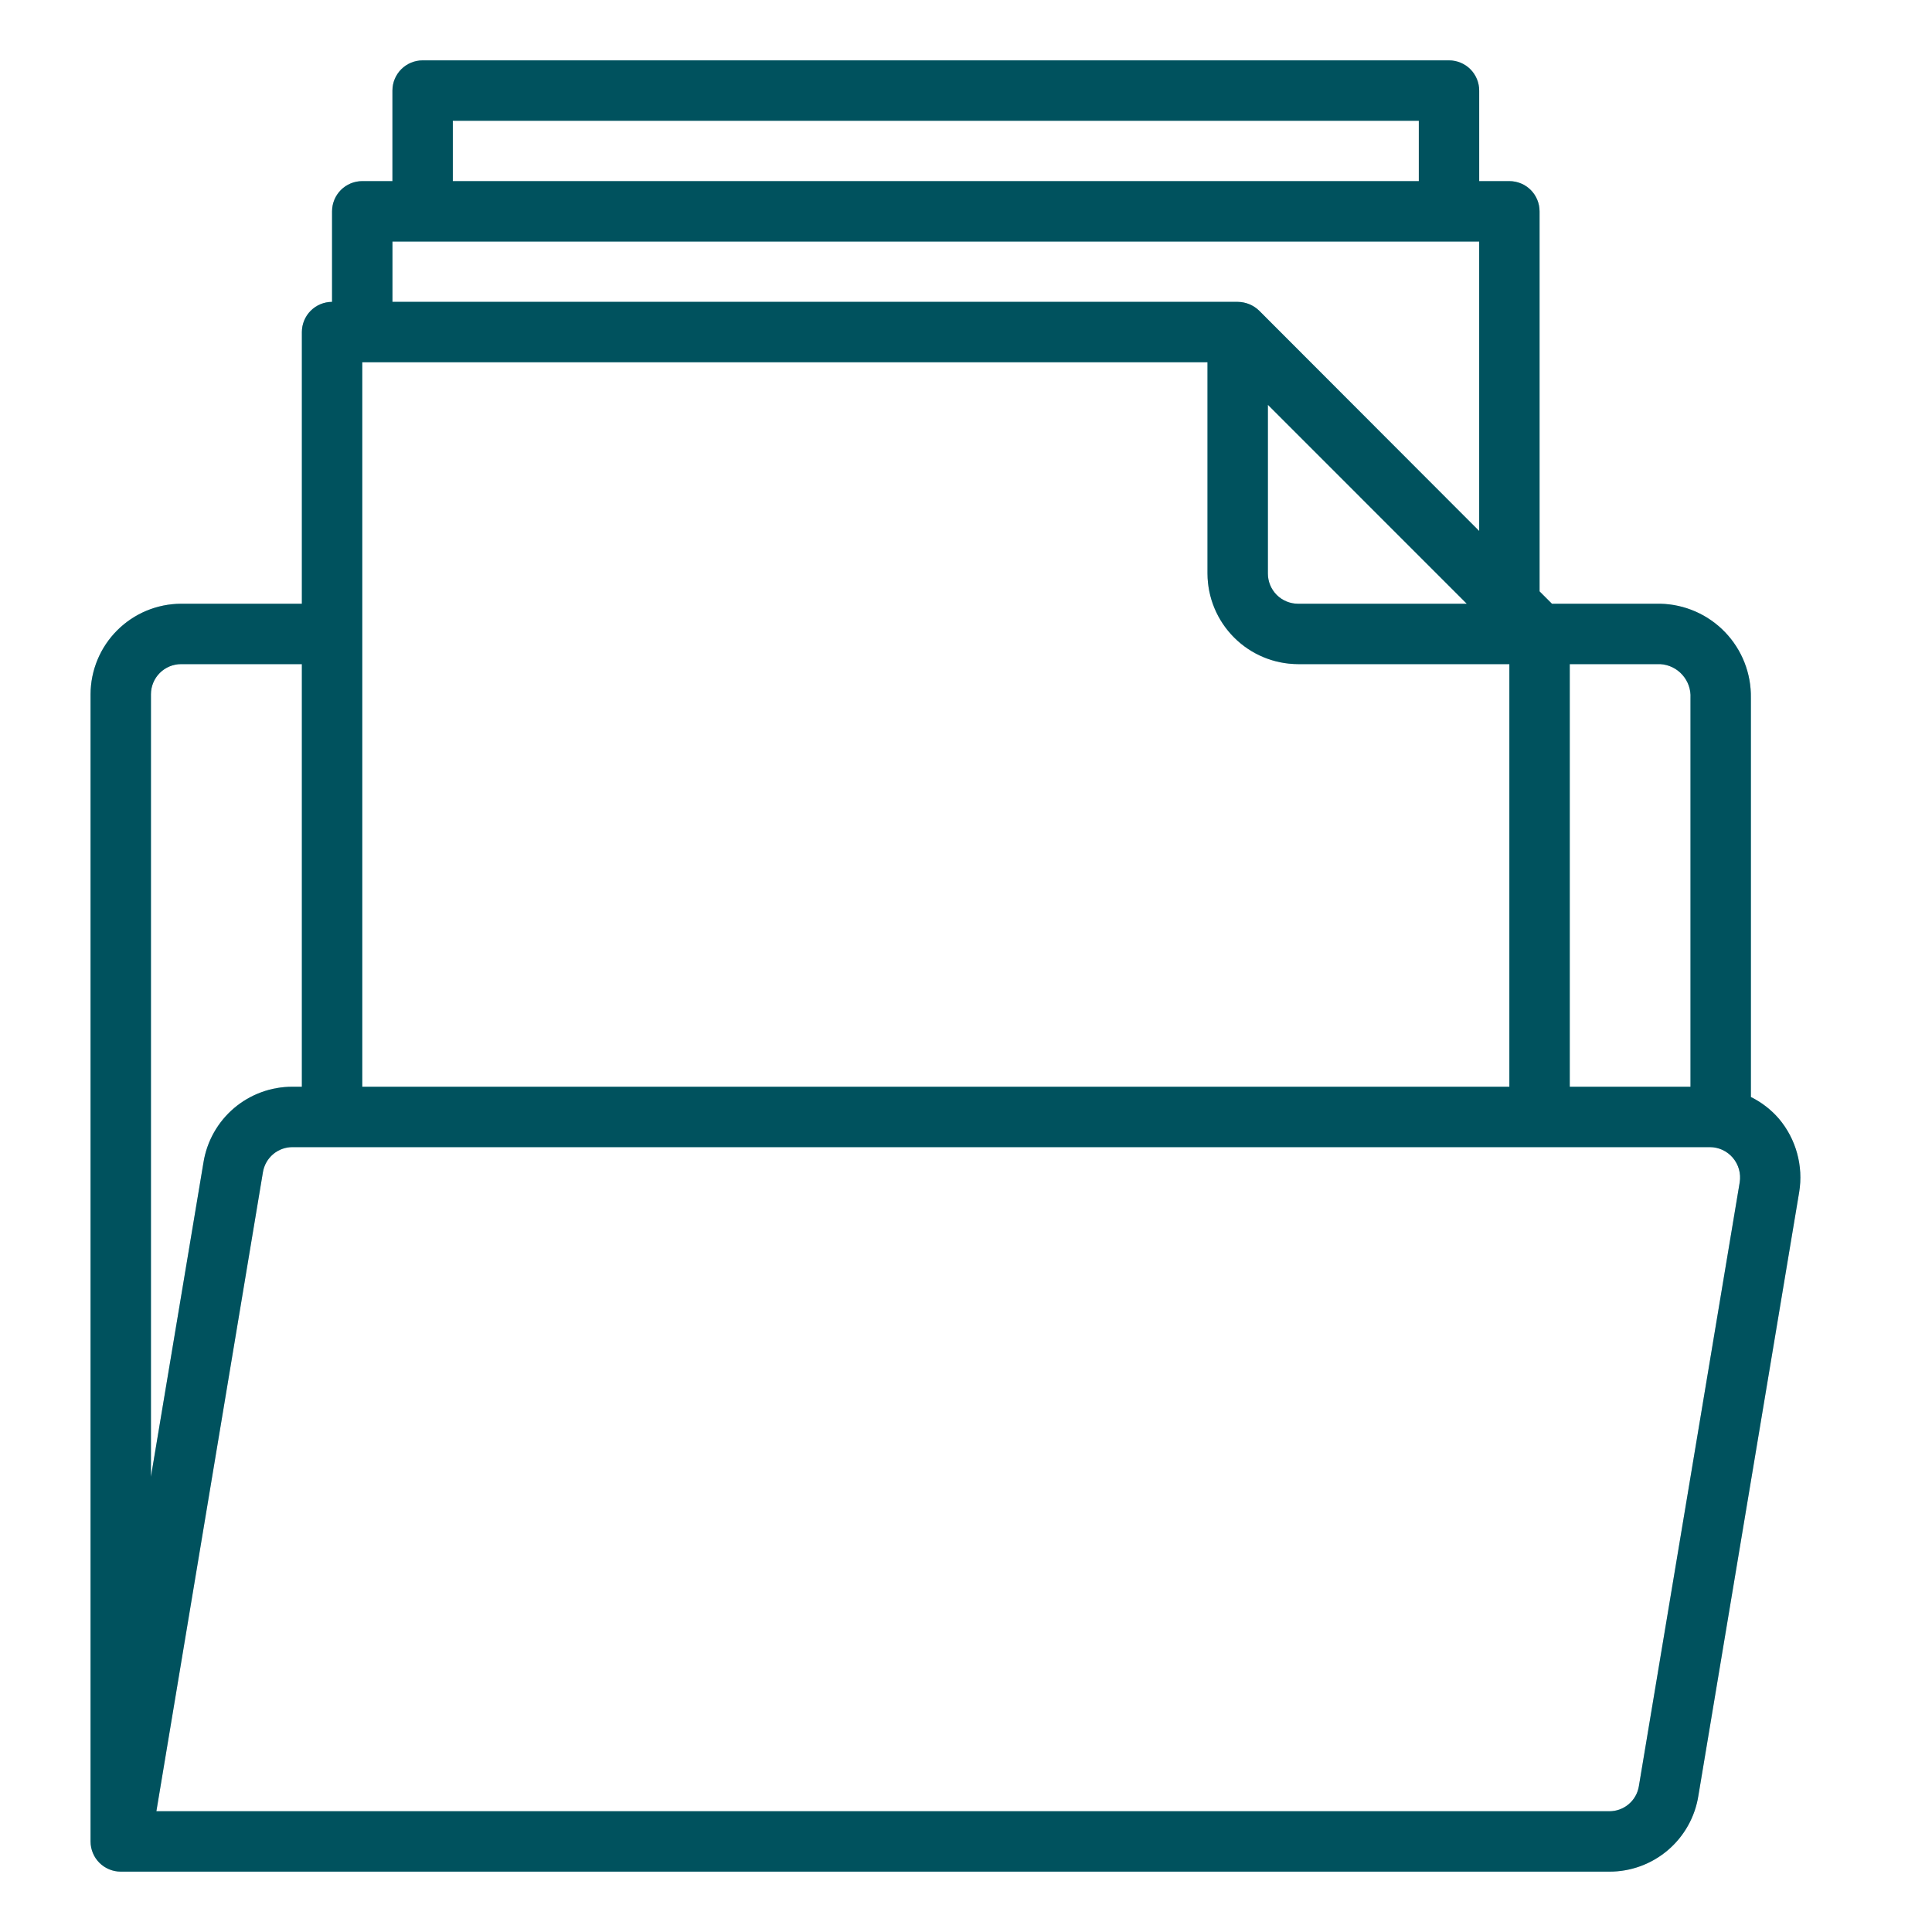
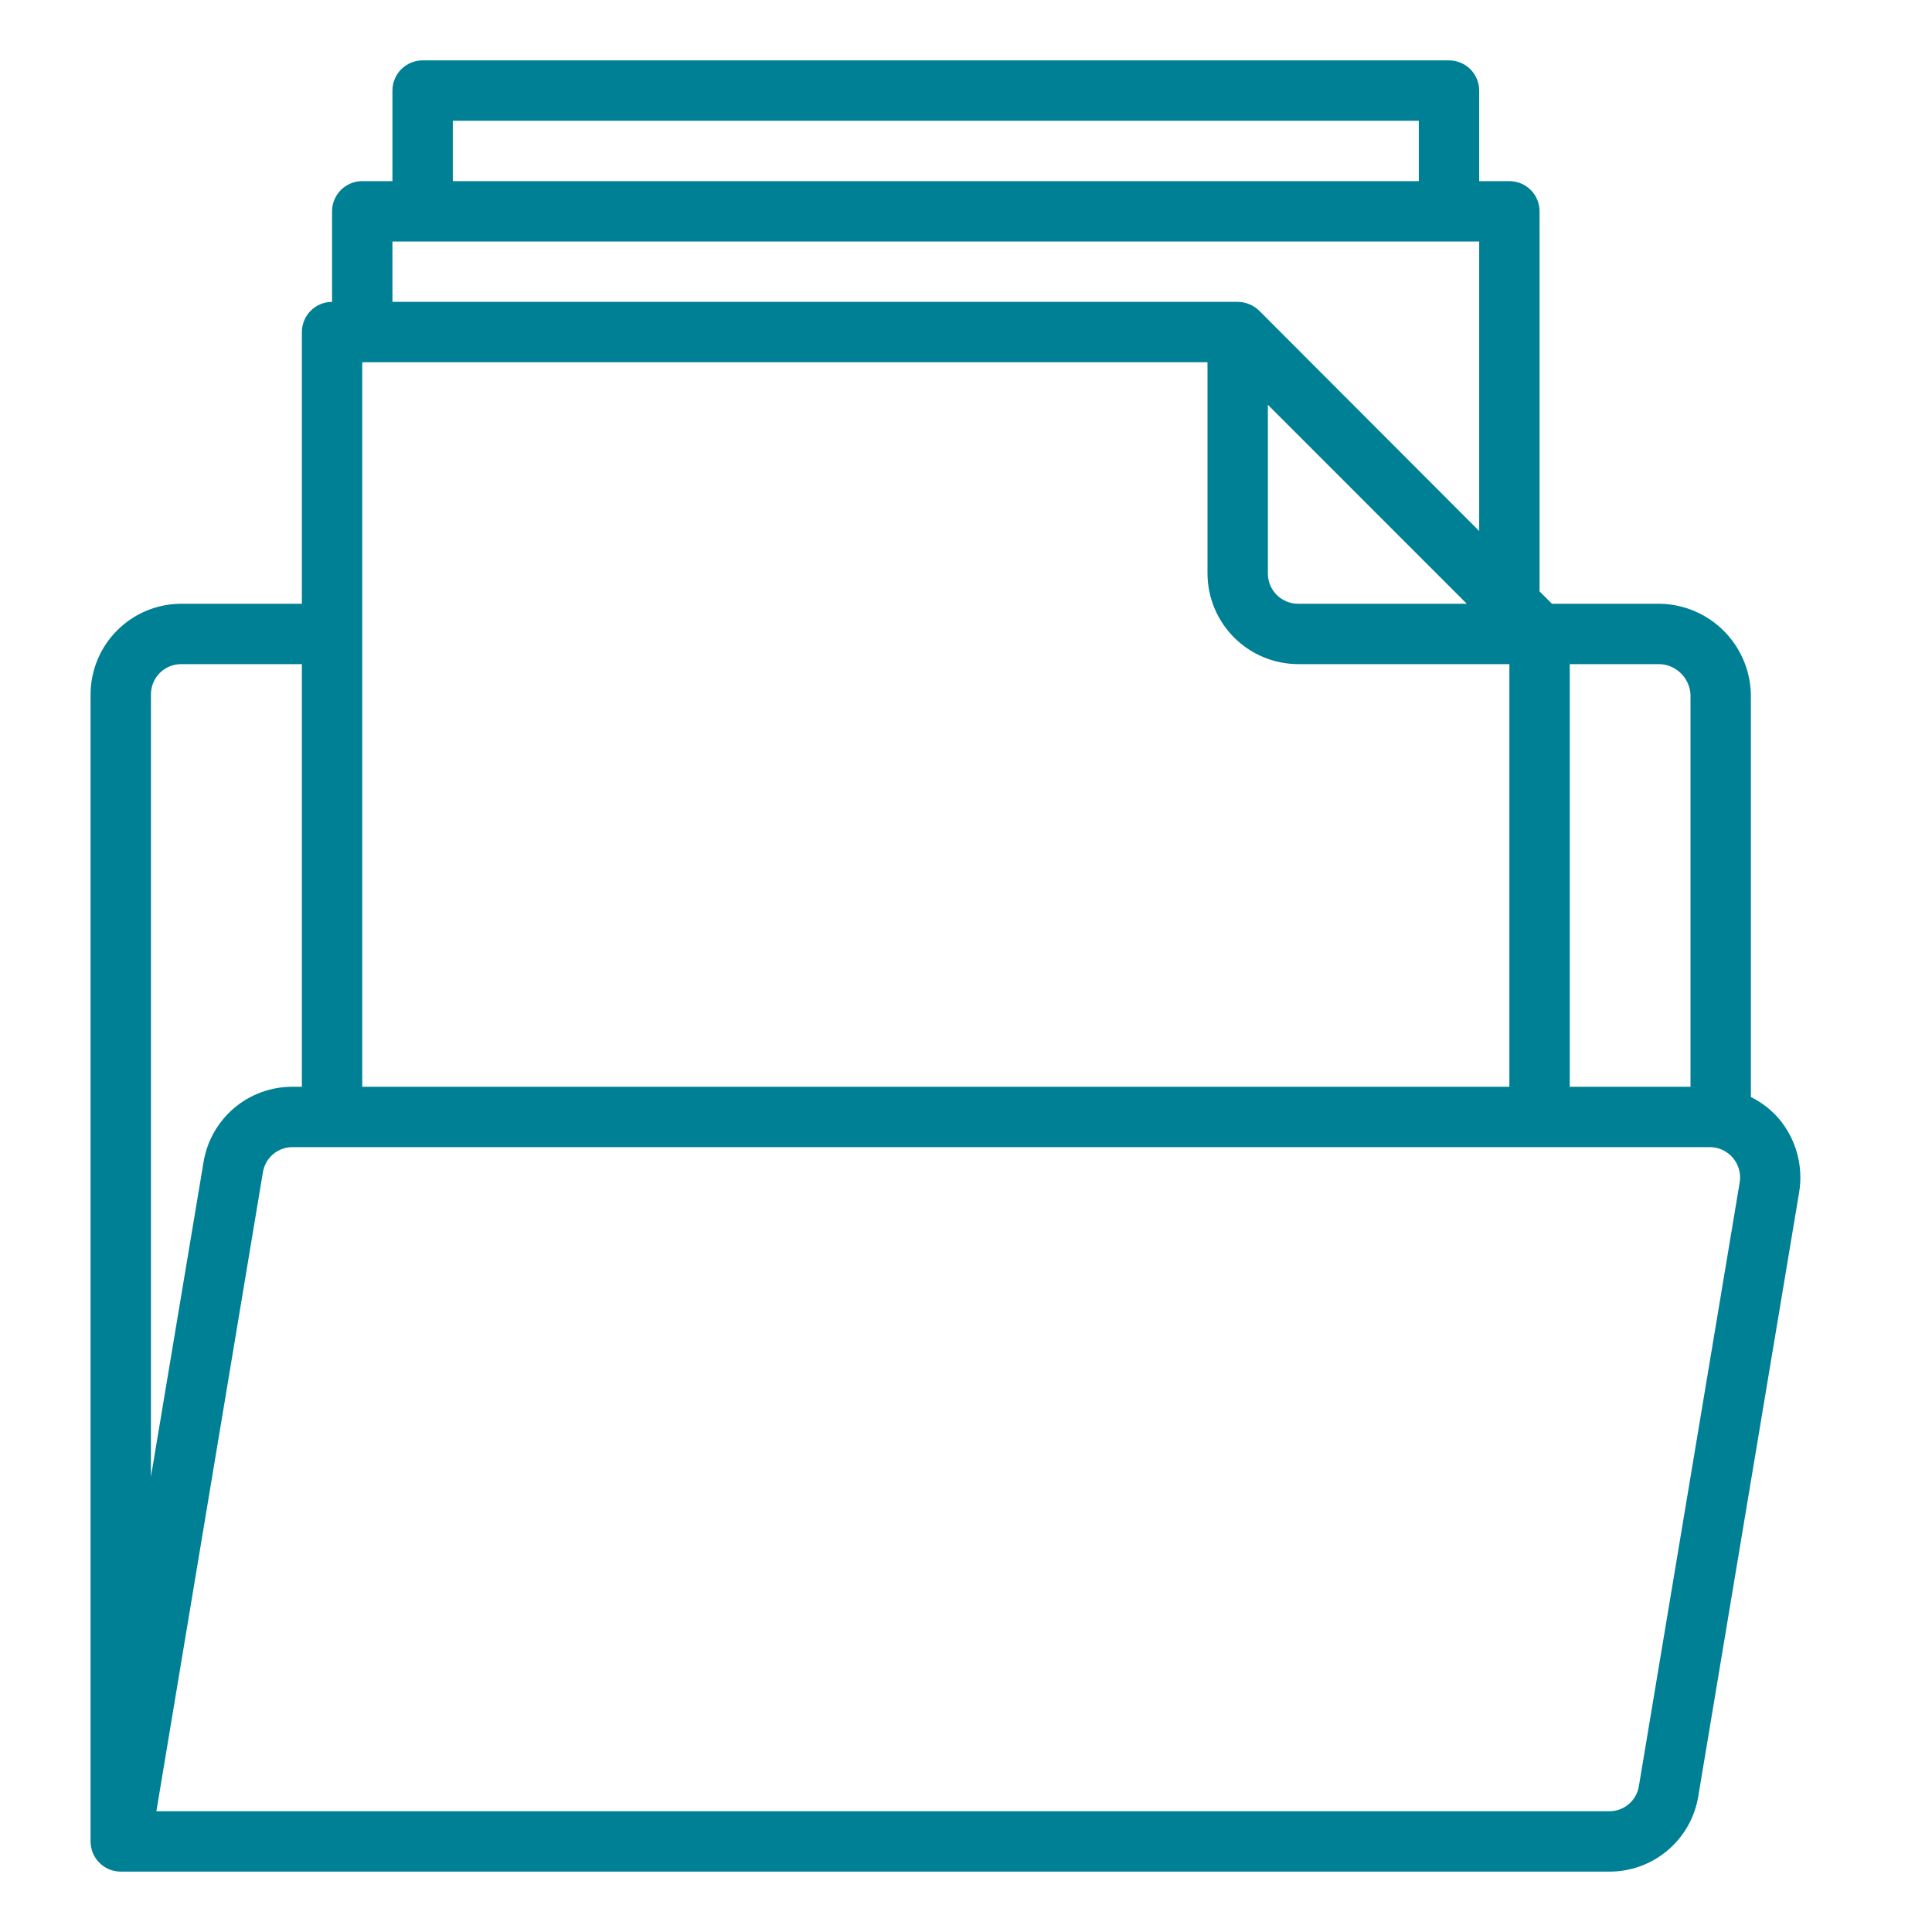
<svg xmlns="http://www.w3.org/2000/svg" width="80" height="80" viewBox="0 0 80 80" fill="none">
  <path d="M73.662 46.325C73.339 45.95 72.944 45.644 72.5 45.425V28.9C72.517 27.886 72.133 26.907 71.43 26.176C70.727 25.445 69.764 25.022 68.75 25H64.263L63.75 24.488V8.75C63.75 8.418 63.618 8.101 63.384 7.866C63.15 7.632 62.831 7.5 62.5 7.5H61.25V3.75C61.25 3.418 61.118 3.101 60.884 2.866C60.65 2.632 60.331 2.5 60 2.5H17.5C17.169 2.5 16.851 2.632 16.616 2.866C16.382 3.101 16.25 3.418 16.25 3.75V7.5H15C14.668 7.5 14.351 7.632 14.116 7.866C13.882 8.101 13.75 8.418 13.75 8.75V12.5C13.418 12.5 13.101 12.632 12.866 12.866C12.632 13.101 12.5 13.418 12.5 13.75V25H7.5C6.506 25.003 5.554 25.399 4.852 26.102C4.149 26.804 3.753 27.756 3.75 28.75V76.25C3.75 76.582 3.882 76.9 4.116 77.134C4.351 77.368 4.668 77.5 5 77.5H66.638C67.525 77.503 68.385 77.188 69.061 76.613C69.737 76.037 70.186 75.239 70.325 74.362L74.5 49.362C74.588 48.826 74.558 48.276 74.413 47.752C74.269 47.228 74.013 46.741 73.662 46.325ZM65 27.5H68.75C69.101 27.521 69.429 27.68 69.663 27.943C69.897 28.205 70.019 28.549 70 28.9V45H65V27.5ZM18.75 5H58.75V7.5H18.75V5ZM16.25 10H61.25V21.988L52.138 12.863C51.899 12.632 51.581 12.502 51.25 12.5H16.25V10ZM60.737 25H53.75C53.419 25 53.1 24.868 52.866 24.634C52.632 24.399 52.5 24.081 52.5 23.75V16.762L60.737 25ZM15 15H50V23.75C50.003 24.744 50.399 25.696 51.102 26.398C51.804 27.101 52.756 27.497 53.75 27.5H62.5V45H15V15ZM6.25 28.75C6.25 28.419 6.382 28.101 6.616 27.866C6.851 27.632 7.168 27.5 7.5 27.5H12.5V45H12.113C11.225 44.997 10.365 45.312 9.689 45.887C9.013 46.463 8.565 47.261 8.425 48.138L6.25 61.15V28.75ZM67.862 73.963C67.815 74.253 67.666 74.517 67.441 74.707C67.217 74.897 66.932 75.001 66.638 75H6.475L10.887 48.538C10.935 48.247 11.084 47.983 11.309 47.793C11.533 47.603 11.818 47.499 12.113 47.5H70.8C70.981 47.5 71.159 47.539 71.323 47.615C71.487 47.69 71.633 47.8 71.75 47.938C71.869 48.077 71.957 48.241 72.007 48.418C72.056 48.595 72.067 48.781 72.037 48.962L67.862 73.963Z" fill="#008094" />
-   <path d="M73.662 46.325C73.339 45.95 72.944 45.644 72.5 45.425V28.9C72.517 27.886 72.133 26.907 71.43 26.176C70.727 25.445 69.764 25.022 68.75 25H64.263L63.75 24.488V8.75C63.75 8.418 63.618 8.101 63.384 7.866C63.15 7.632 62.831 7.5 62.5 7.5H61.25V3.75C61.25 3.418 61.118 3.101 60.884 2.866C60.65 2.632 60.331 2.5 60 2.5H17.5C17.169 2.5 16.851 2.632 16.616 2.866C16.382 3.101 16.25 3.418 16.25 3.75V7.5H15C14.668 7.5 14.351 7.632 14.116 7.866C13.882 8.101 13.75 8.418 13.75 8.75V12.5C13.418 12.5 13.101 12.632 12.866 12.866C12.632 13.101 12.5 13.418 12.5 13.75V25H7.5C6.506 25.003 5.554 25.399 4.852 26.102C4.149 26.804 3.753 27.756 3.75 28.75V76.25C3.75 76.582 3.882 76.9 4.116 77.134C4.351 77.368 4.668 77.5 5 77.5H66.638C67.525 77.503 68.385 77.188 69.061 76.613C69.737 76.037 70.186 75.239 70.325 74.362L74.5 49.362C74.588 48.826 74.558 48.276 74.413 47.752C74.269 47.228 74.013 46.741 73.662 46.325ZM65 27.5H68.75C69.101 27.521 69.429 27.68 69.663 27.943C69.897 28.205 70.019 28.549 70 28.9V45H65V27.5ZM18.75 5H58.75V7.5H18.75V5ZM16.25 10H61.25V21.988L52.138 12.863C51.899 12.632 51.581 12.502 51.25 12.5H16.25V10ZM60.737 25H53.75C53.419 25 53.1 24.868 52.866 24.634C52.632 24.399 52.5 24.081 52.5 23.75V16.762L60.737 25ZM15 15H50V23.75C50.003 24.744 50.399 25.696 51.102 26.398C51.804 27.101 52.756 27.497 53.75 27.5H62.5V45H15V15ZM6.25 28.75C6.25 28.419 6.382 28.101 6.616 27.866C6.851 27.632 7.168 27.5 7.5 27.5H12.5V45H12.113C11.225 44.997 10.365 45.312 9.689 45.887C9.013 46.463 8.565 47.261 8.425 48.138L6.25 61.15V28.75ZM67.862 73.963C67.815 74.253 67.666 74.517 67.441 74.707C67.217 74.897 66.932 75.001 66.638 75H6.475L10.887 48.538C10.935 48.247 11.084 47.983 11.309 47.793C11.533 47.603 11.818 47.499 12.113 47.5H70.8C70.981 47.5 71.159 47.539 71.323 47.615C71.487 47.69 71.633 47.8 71.75 47.938C71.869 48.077 71.957 48.241 72.007 48.418C72.056 48.595 72.067 48.781 72.037 48.962L67.862 73.963Z" fill="black" fill-opacity="0.2" />
-   <path d="M73.662 46.325C73.339 45.95 72.944 45.644 72.5 45.425V28.9C72.517 27.886 72.133 26.907 71.43 26.176C70.727 25.445 69.764 25.022 68.75 25H64.263L63.75 24.488V8.75C63.75 8.418 63.618 8.101 63.384 7.866C63.15 7.632 62.831 7.5 62.5 7.5H61.25V3.75C61.25 3.418 61.118 3.101 60.884 2.866C60.65 2.632 60.331 2.5 60 2.5H17.5C17.169 2.5 16.851 2.632 16.616 2.866C16.382 3.101 16.25 3.418 16.25 3.75V7.5H15C14.668 7.5 14.351 7.632 14.116 7.866C13.882 8.101 13.75 8.418 13.75 8.75V12.5C13.418 12.5 13.101 12.632 12.866 12.866C12.632 13.101 12.5 13.418 12.5 13.75V25H7.5C6.506 25.003 5.554 25.399 4.852 26.102C4.149 26.804 3.753 27.756 3.75 28.75V76.25C3.75 76.582 3.882 76.9 4.116 77.134C4.351 77.368 4.668 77.5 5 77.5H66.638C67.525 77.503 68.385 77.188 69.061 76.613C69.737 76.037 70.186 75.239 70.325 74.362L74.5 49.362C74.588 48.826 74.558 48.276 74.413 47.752C74.269 47.228 74.013 46.741 73.662 46.325ZM65 27.5H68.75C69.101 27.521 69.429 27.68 69.663 27.943C69.897 28.205 70.019 28.549 70 28.9V45H65V27.5ZM18.75 5H58.75V7.5H18.75V5ZM16.25 10H61.25V21.988L52.138 12.863C51.899 12.632 51.581 12.502 51.25 12.5H16.25V10ZM60.737 25H53.75C53.419 25 53.1 24.868 52.866 24.634C52.632 24.399 52.5 24.081 52.5 23.75V16.762L60.737 25ZM15 15H50V23.75C50.003 24.744 50.399 25.696 51.102 26.398C51.804 27.101 52.756 27.497 53.75 27.5H62.5V45H15V15ZM6.25 28.75C6.25 28.419 6.382 28.101 6.616 27.866C6.851 27.632 7.168 27.5 7.5 27.5H12.5V45H12.113C11.225 44.997 10.365 45.312 9.689 45.887C9.013 46.463 8.565 47.261 8.425 48.138L6.25 61.15V28.75ZM67.862 73.963C67.815 74.253 67.666 74.517 67.441 74.707C67.217 74.897 66.932 75.001 66.638 75H6.475L10.887 48.538C10.935 48.247 11.084 47.983 11.309 47.793C11.533 47.603 11.818 47.499 12.113 47.5H70.8C70.981 47.5 71.159 47.539 71.323 47.615C71.487 47.69 71.633 47.8 71.75 47.938C71.869 48.077 71.957 48.241 72.007 48.418C72.056 48.595 72.067 48.781 72.037 48.962L67.862 73.963Z" fill="black" fill-opacity="0.2" />
</svg>